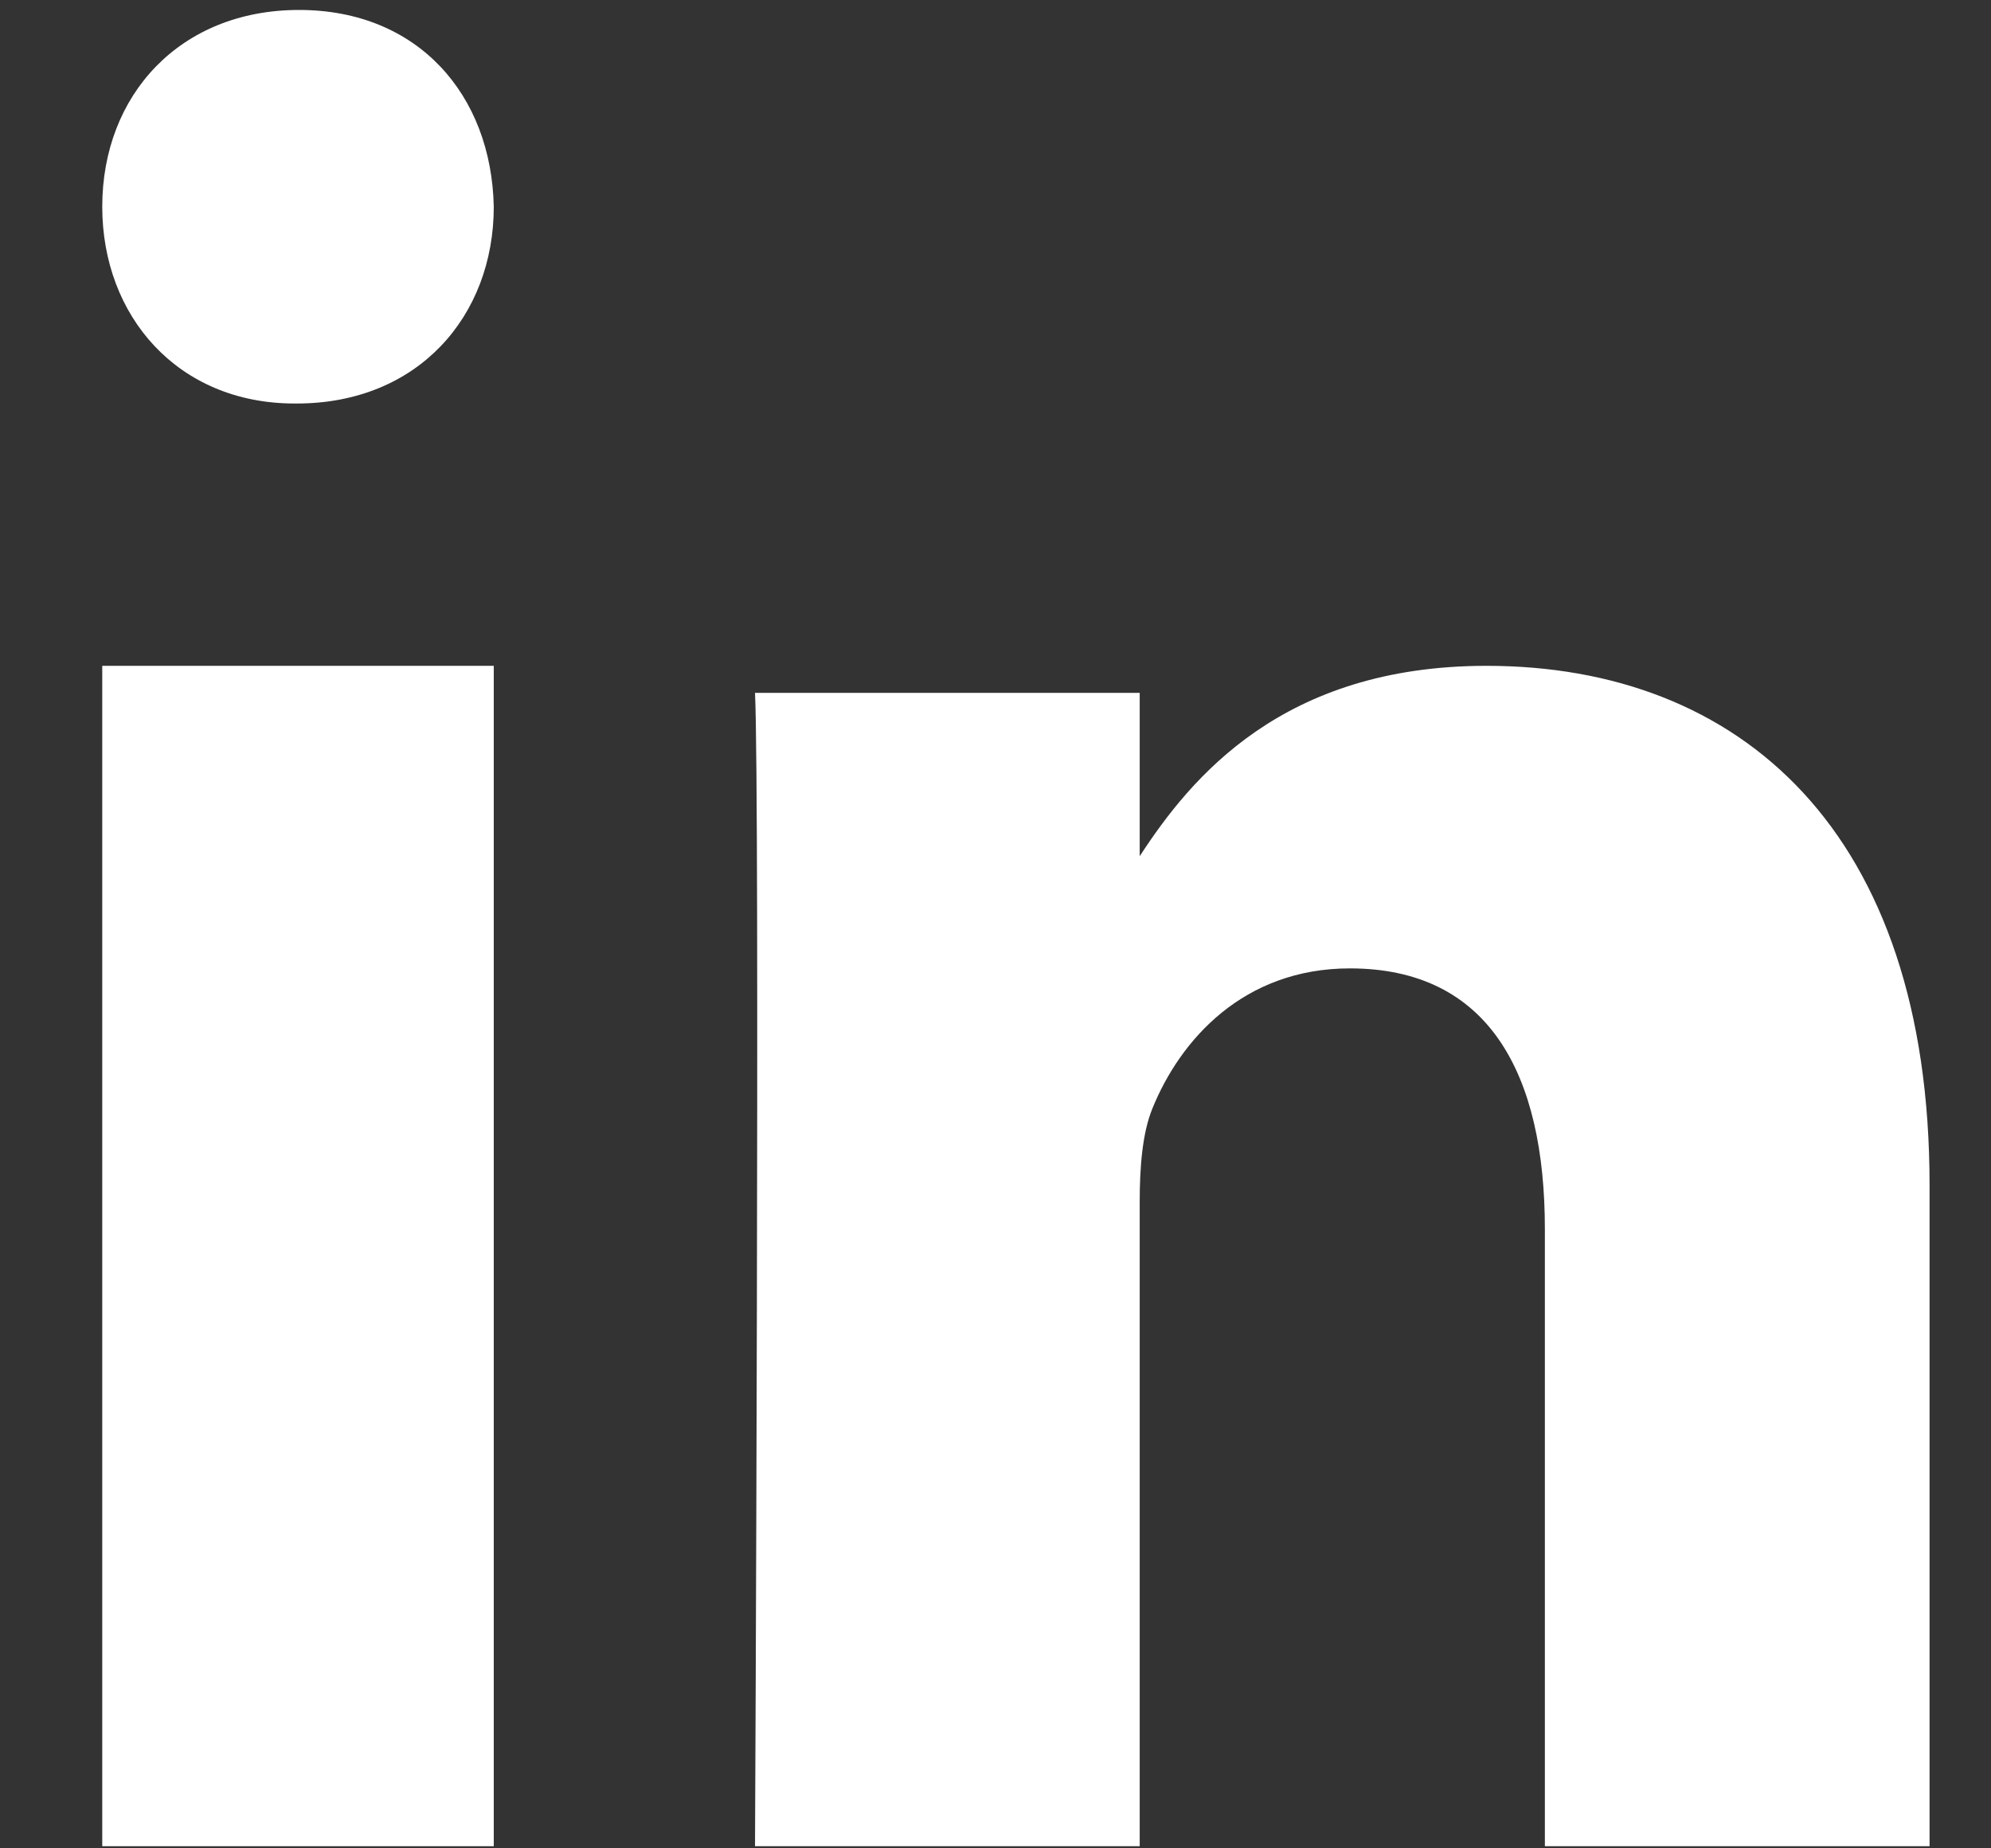
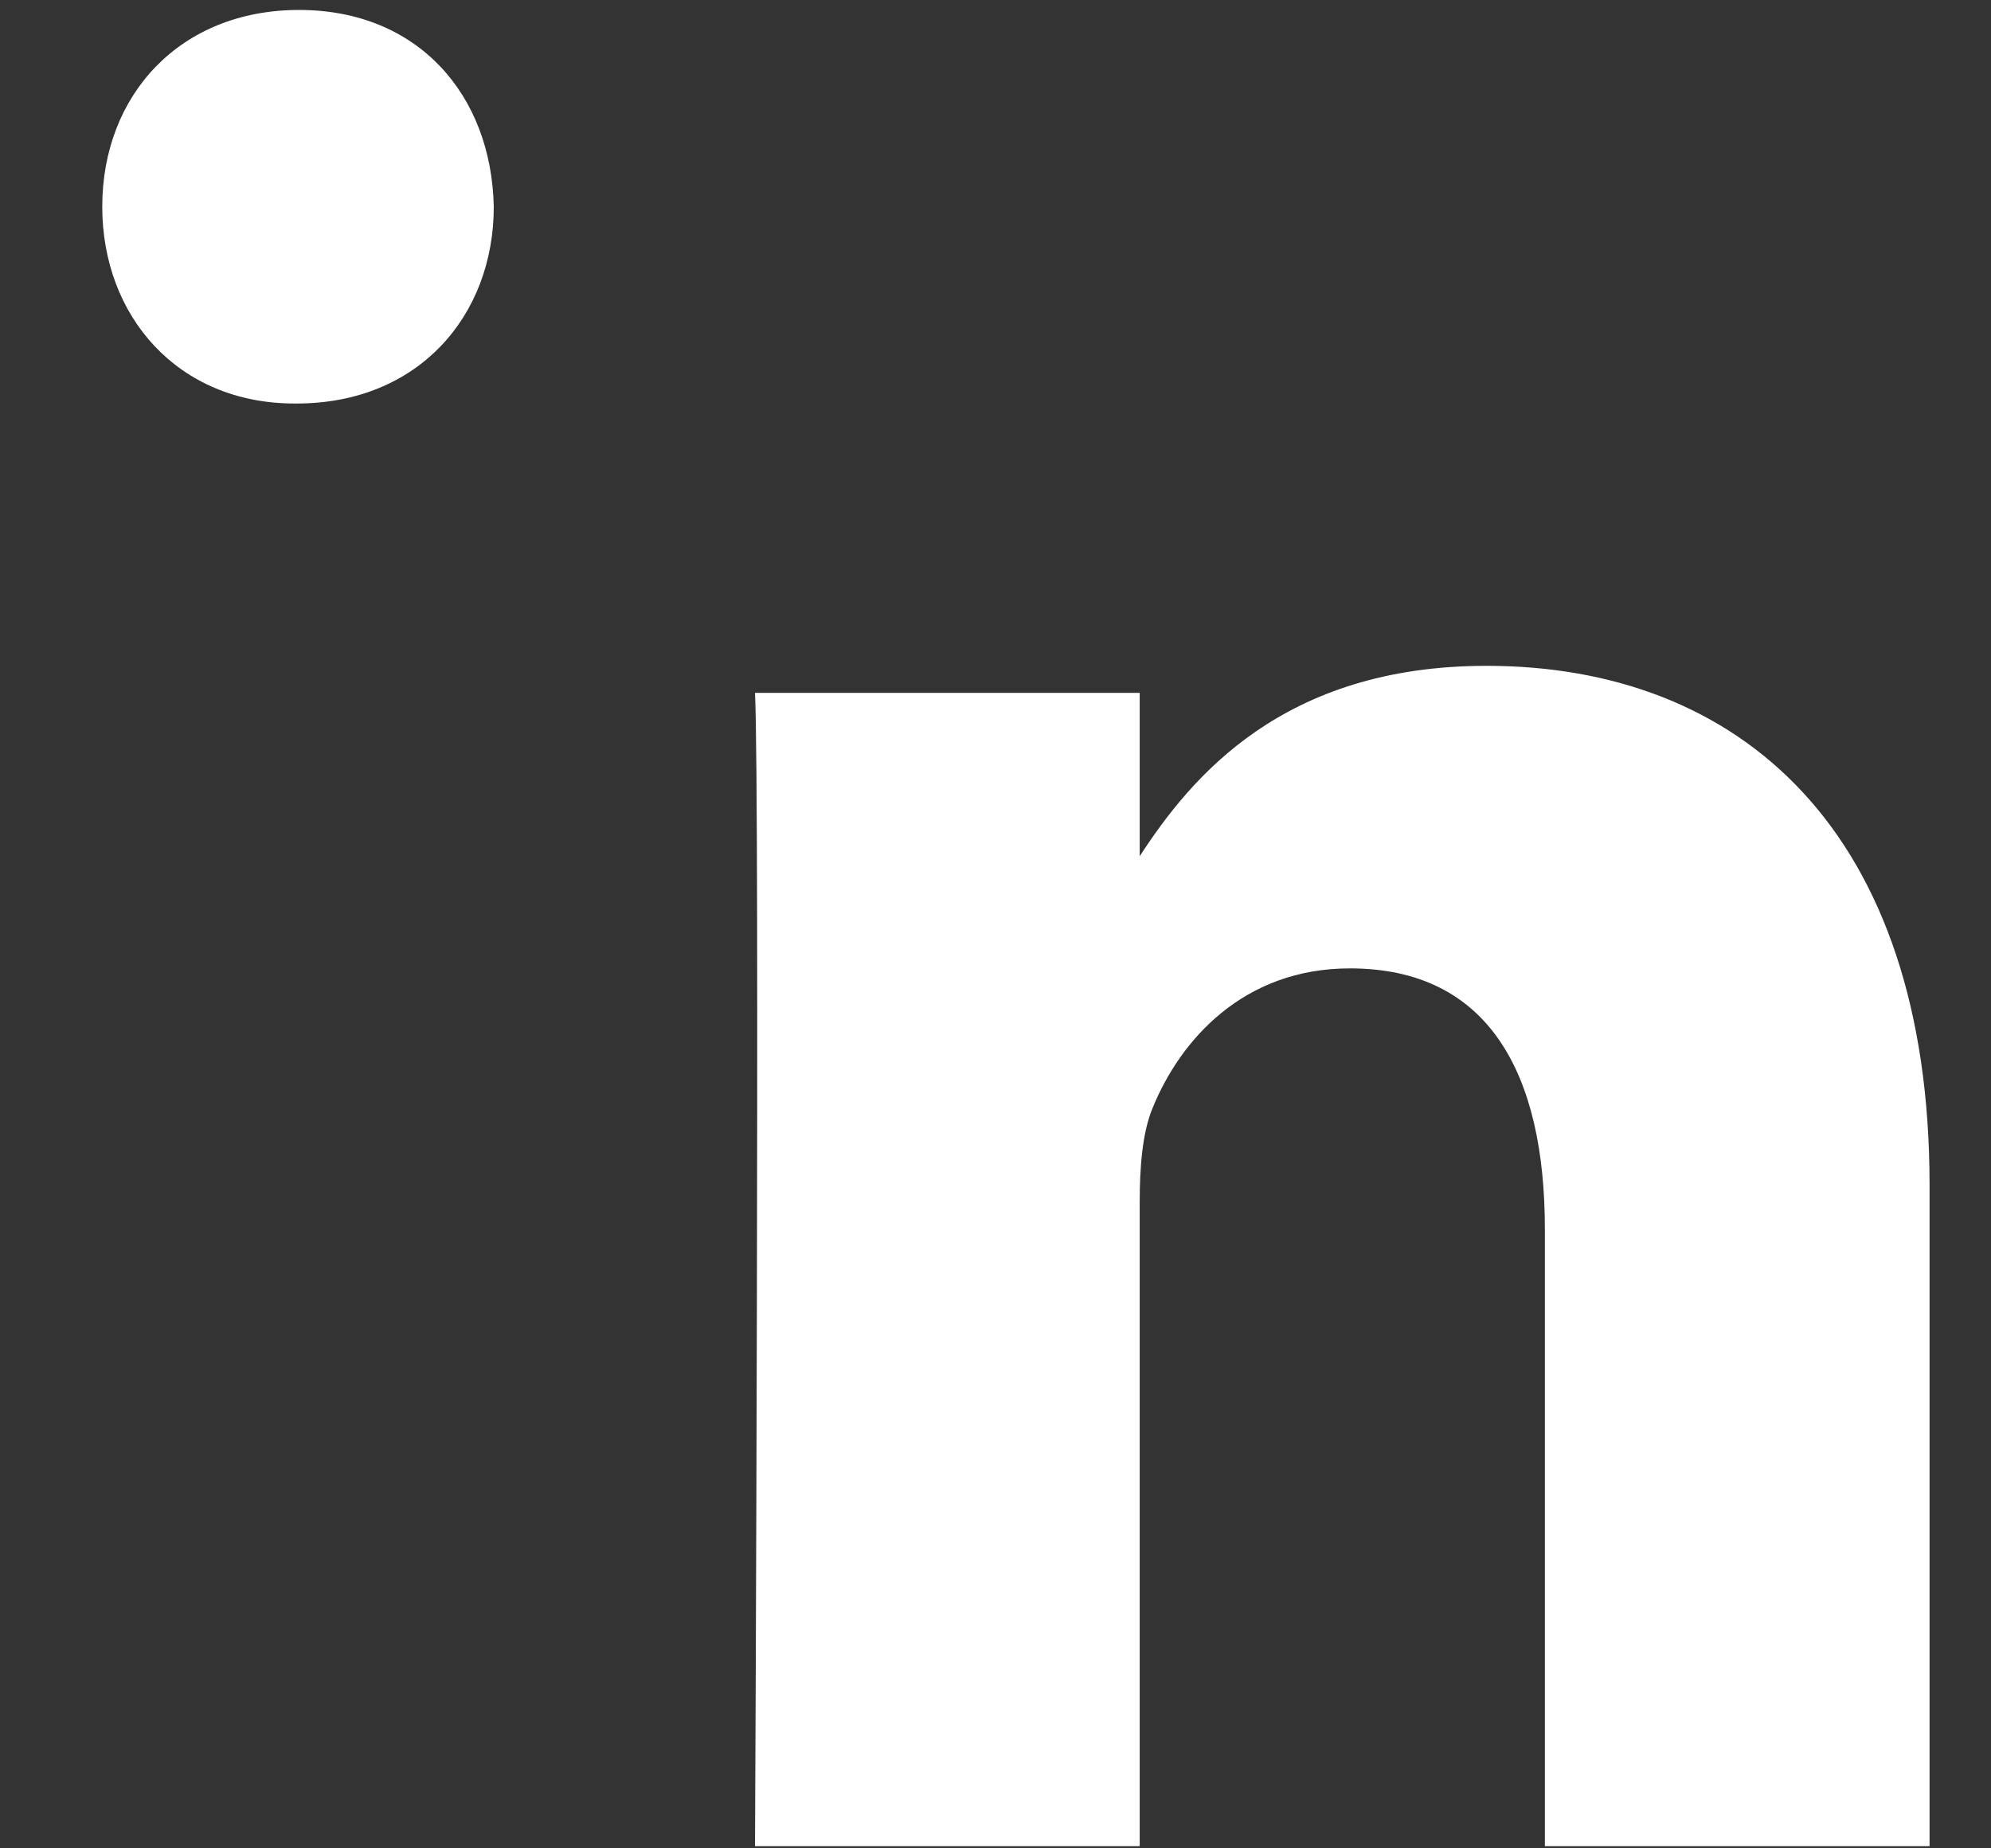
<svg xmlns="http://www.w3.org/2000/svg" width="14" height="13" viewBox="0 0 14 13" fill="none">
  <rect x="0" y="0" width="14" height="13" fill="#333333" stroke="none" />
-   <path fill-rule="evenodd" clip-rule="evenodd" d="M3.472 12.985H0.719V4.683H3.472V12.985V12.985Z" fill="white" />
  <path fill-rule="evenodd" clip-rule="evenodd" d="M2.087 2.838H2.071C1.25 2.838 0.719 2.223 0.719 1.454C0.719 0.668 1.266 0.07 2.103 0.07C2.94 0.07 3.456 0.668 3.472 1.454C3.472 2.223 2.94 2.838 2.087 2.838V2.838Z" fill="white" />
  <path fill-rule="evenodd" clip-rule="evenodd" d="M13.568 12.985H10.863V8.645C10.863 7.555 10.471 6.811 9.492 6.811C8.744 6.811 8.299 7.313 8.103 7.797C8.032 7.971 8.014 8.212 8.014 8.455V12.985H5.309C5.309 12.985 5.344 5.634 5.309 4.873H8.014V6.022C8.373 5.47 9.017 4.683 10.453 4.683C12.233 4.683 13.568 5.842 13.568 8.334L13.568 12.985V12.985Z" fill="white" />
</svg>